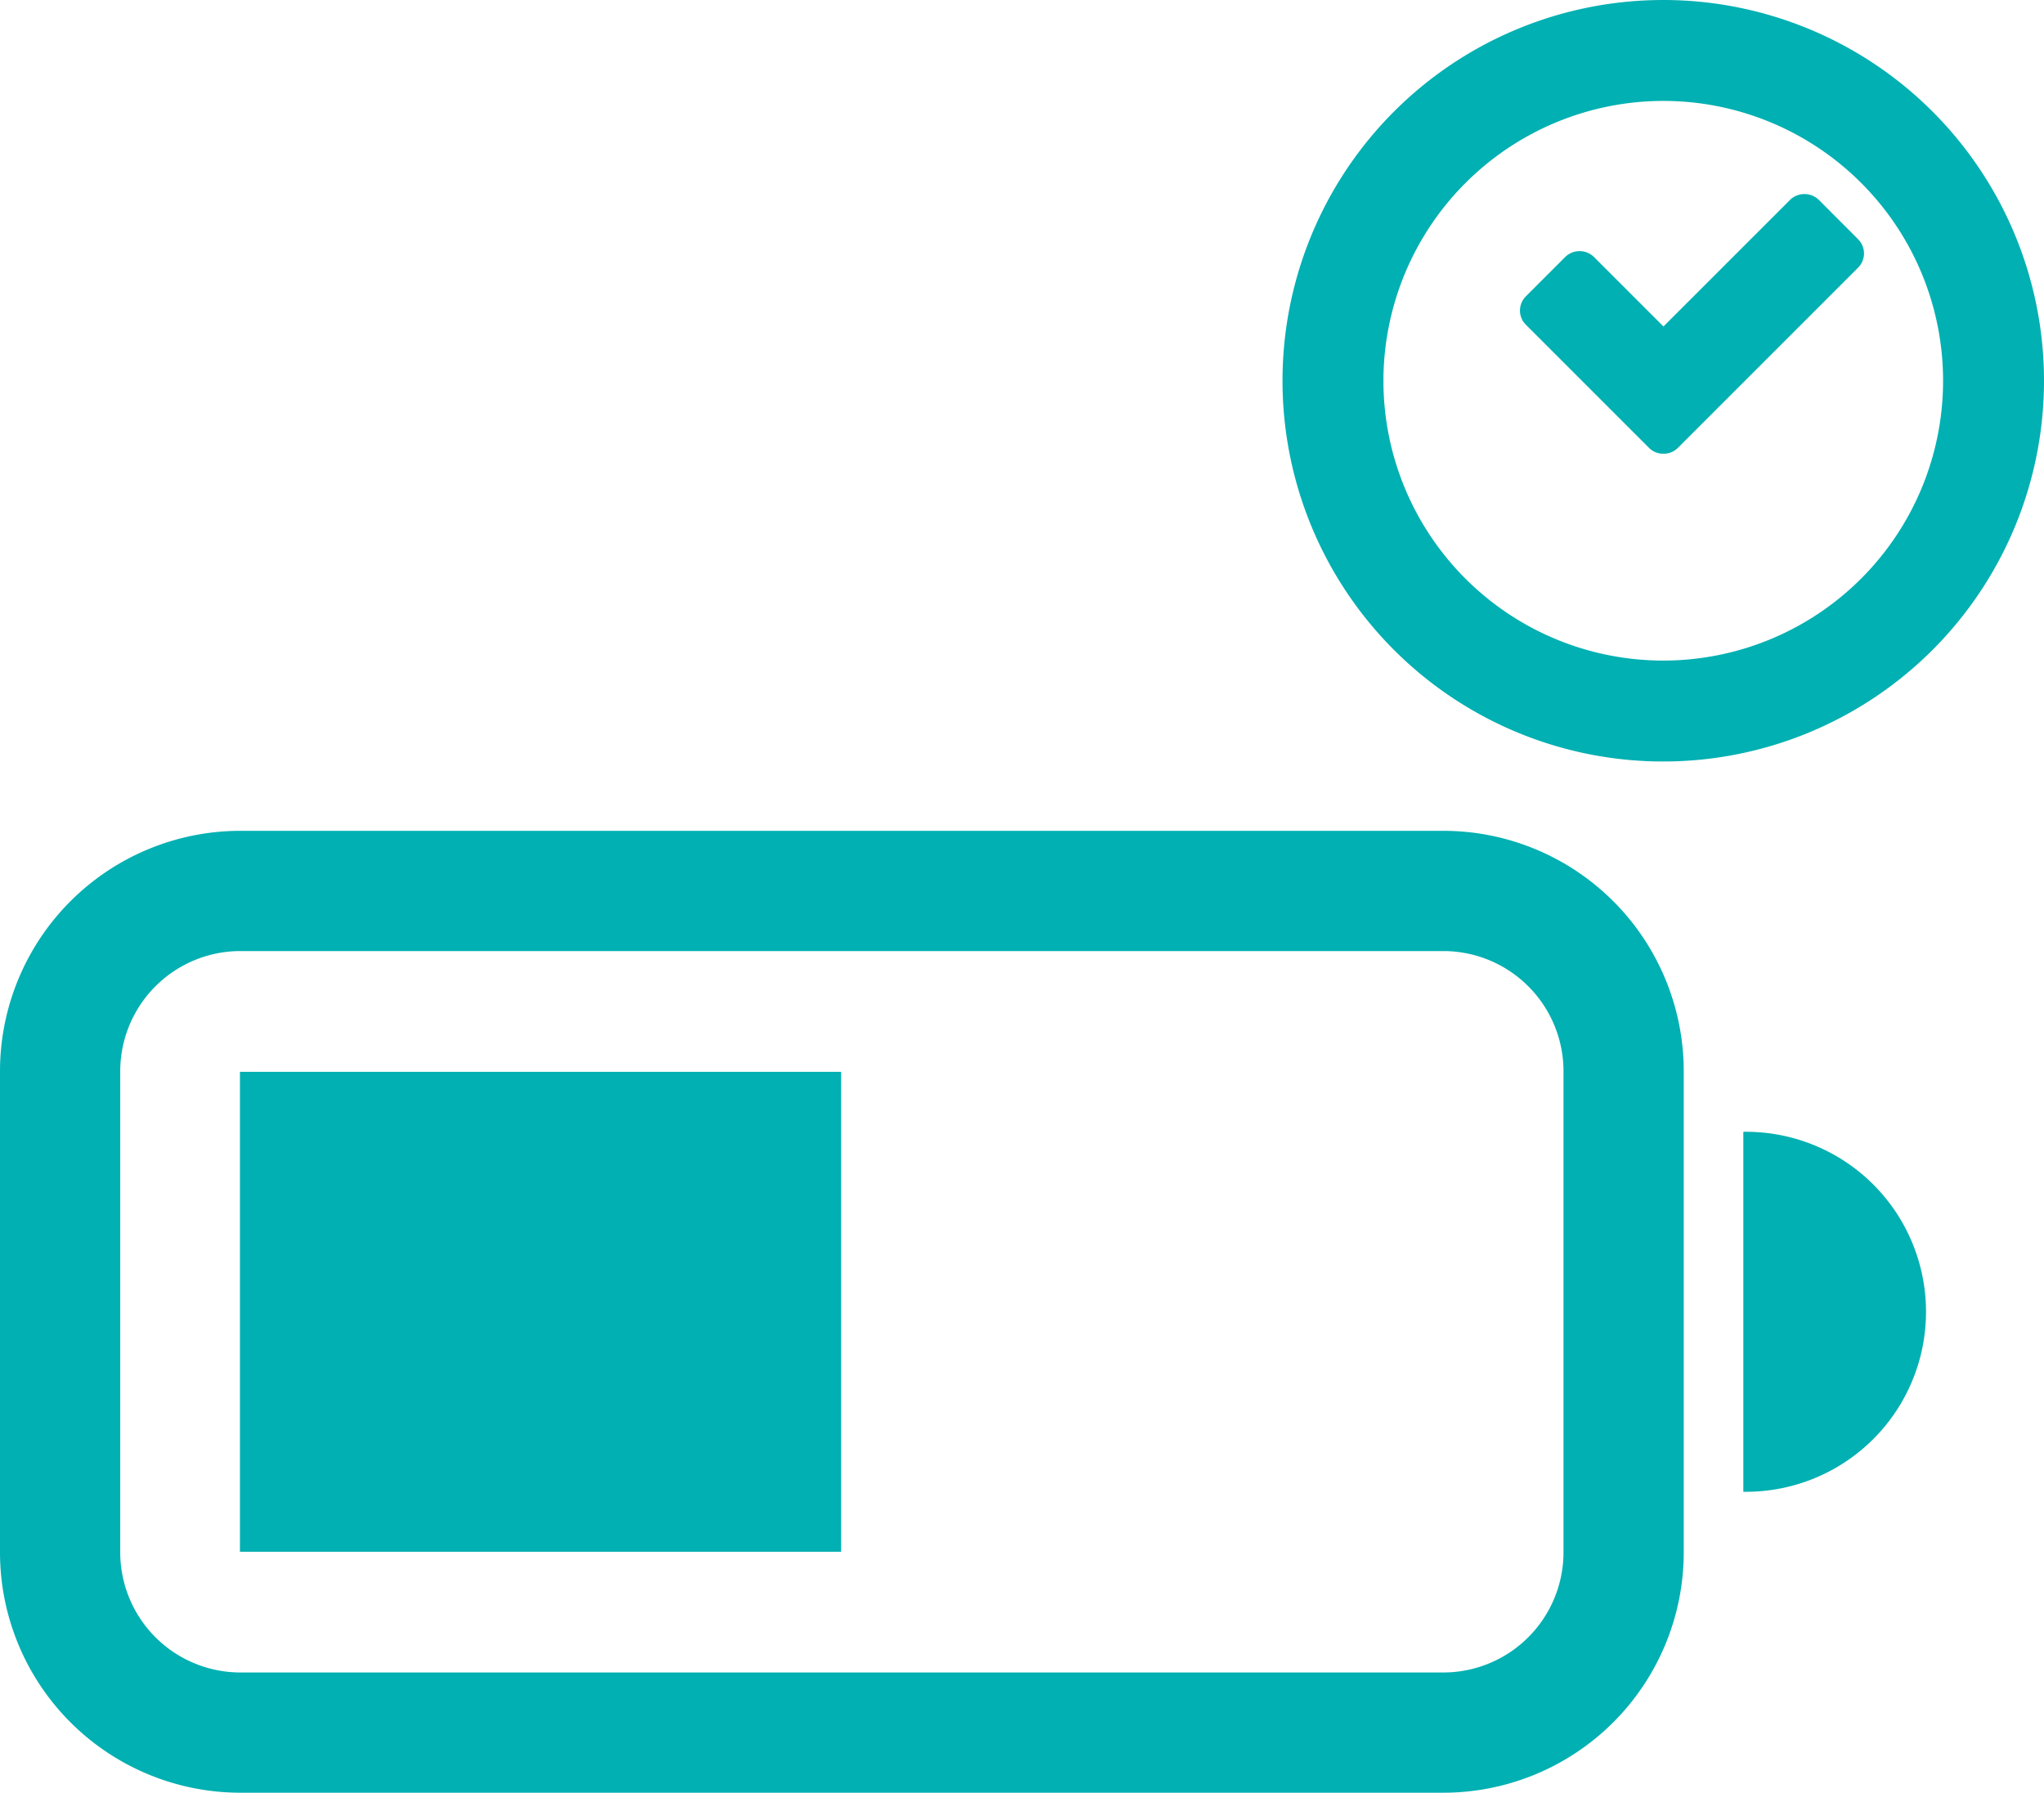
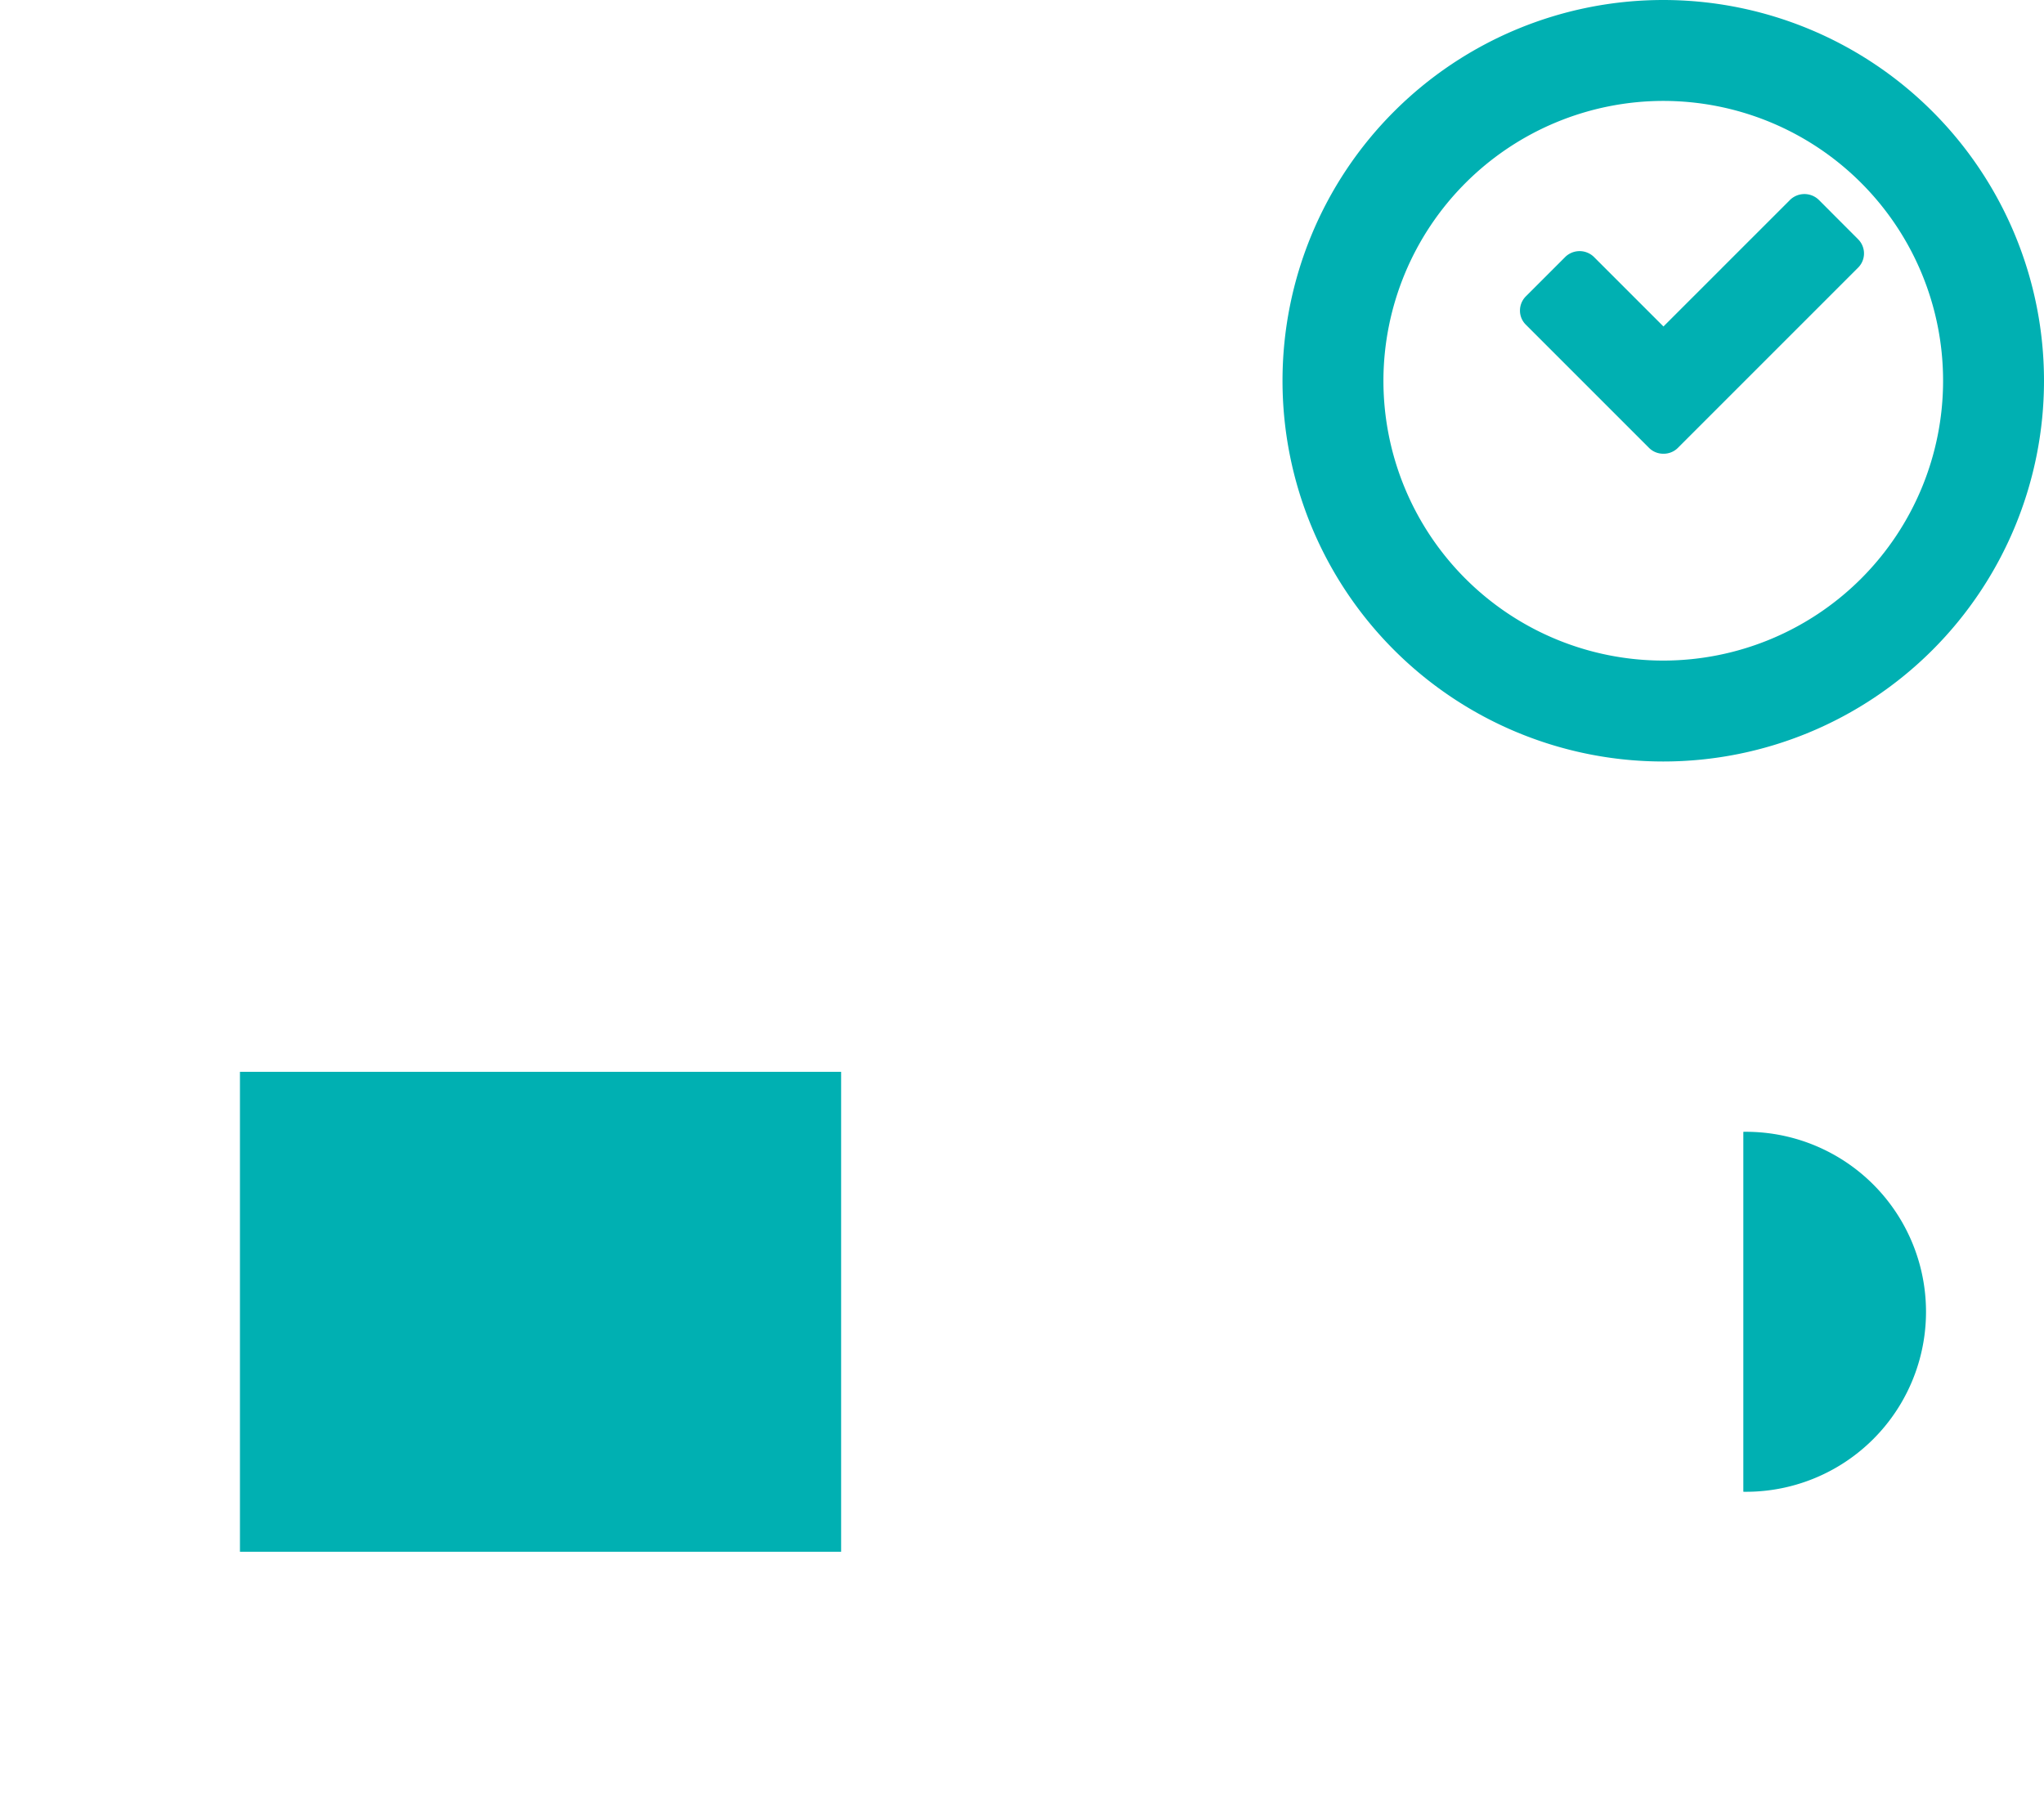
<svg xmlns="http://www.w3.org/2000/svg" width="51" height="44.73" viewBox="0 0 51 44.73">
  <g transform="translate(-832.613 -12569.686)">
    <g transform="translate(832.613 12581.416)">
-       <path d="M36.011,12H6a3,3,0,0,0-3,3V27a3,3,0,0,0,3,3H36.011a3,3,0,0,0,3-3V15A3,3,0,0,0,36.011,12ZM6,9a6,6,0,0,0-6,6V27a6,6,0,0,0,6,6H36.011a6,6,0,0,0,6-6V15a6,6,0,0,0-6-6Z" fill="#00b0b2" fill-rule="evenodd" />
      <path d="M4.5,13.5h15V25.475H4.5ZM42.011,23.978a4.491,4.491,0,1,0,0-8.981Z" transform="translate(1.487 1.513)" fill="#00b0b2" />
    </g>
    <g transform="translate(860.113 12565.186)">
      <path d="M14,7.018A6.982,6.982,0,1,1,7.018,14,6.991,6.991,0,0,1,14,7.018M14,4.5A9.5,9.5,0,1,0,23.5,14,9.5,9.5,0,0,0,14,4.5Z" fill="#00b0b2" />
      <path d="M21.358,12.509l-.987-.989a.516.516,0,0,0-.707,0L16.5,14.684l-1.739-1.739a.513.513,0,0,0-.707,0l-.986.986a.5.5,0,0,0-.148.355.493.493,0,0,0,.146.353l3.074,3.074a.5.5,0,0,0,.354.146h.02a.5.5,0,0,0,.346-.146l4.5-4.5A.5.5,0,0,0,21.358,12.509Z" transform="translate(-2.495 -2.038)" fill="#00b0b2" />
    </g>
  </g>
</svg>